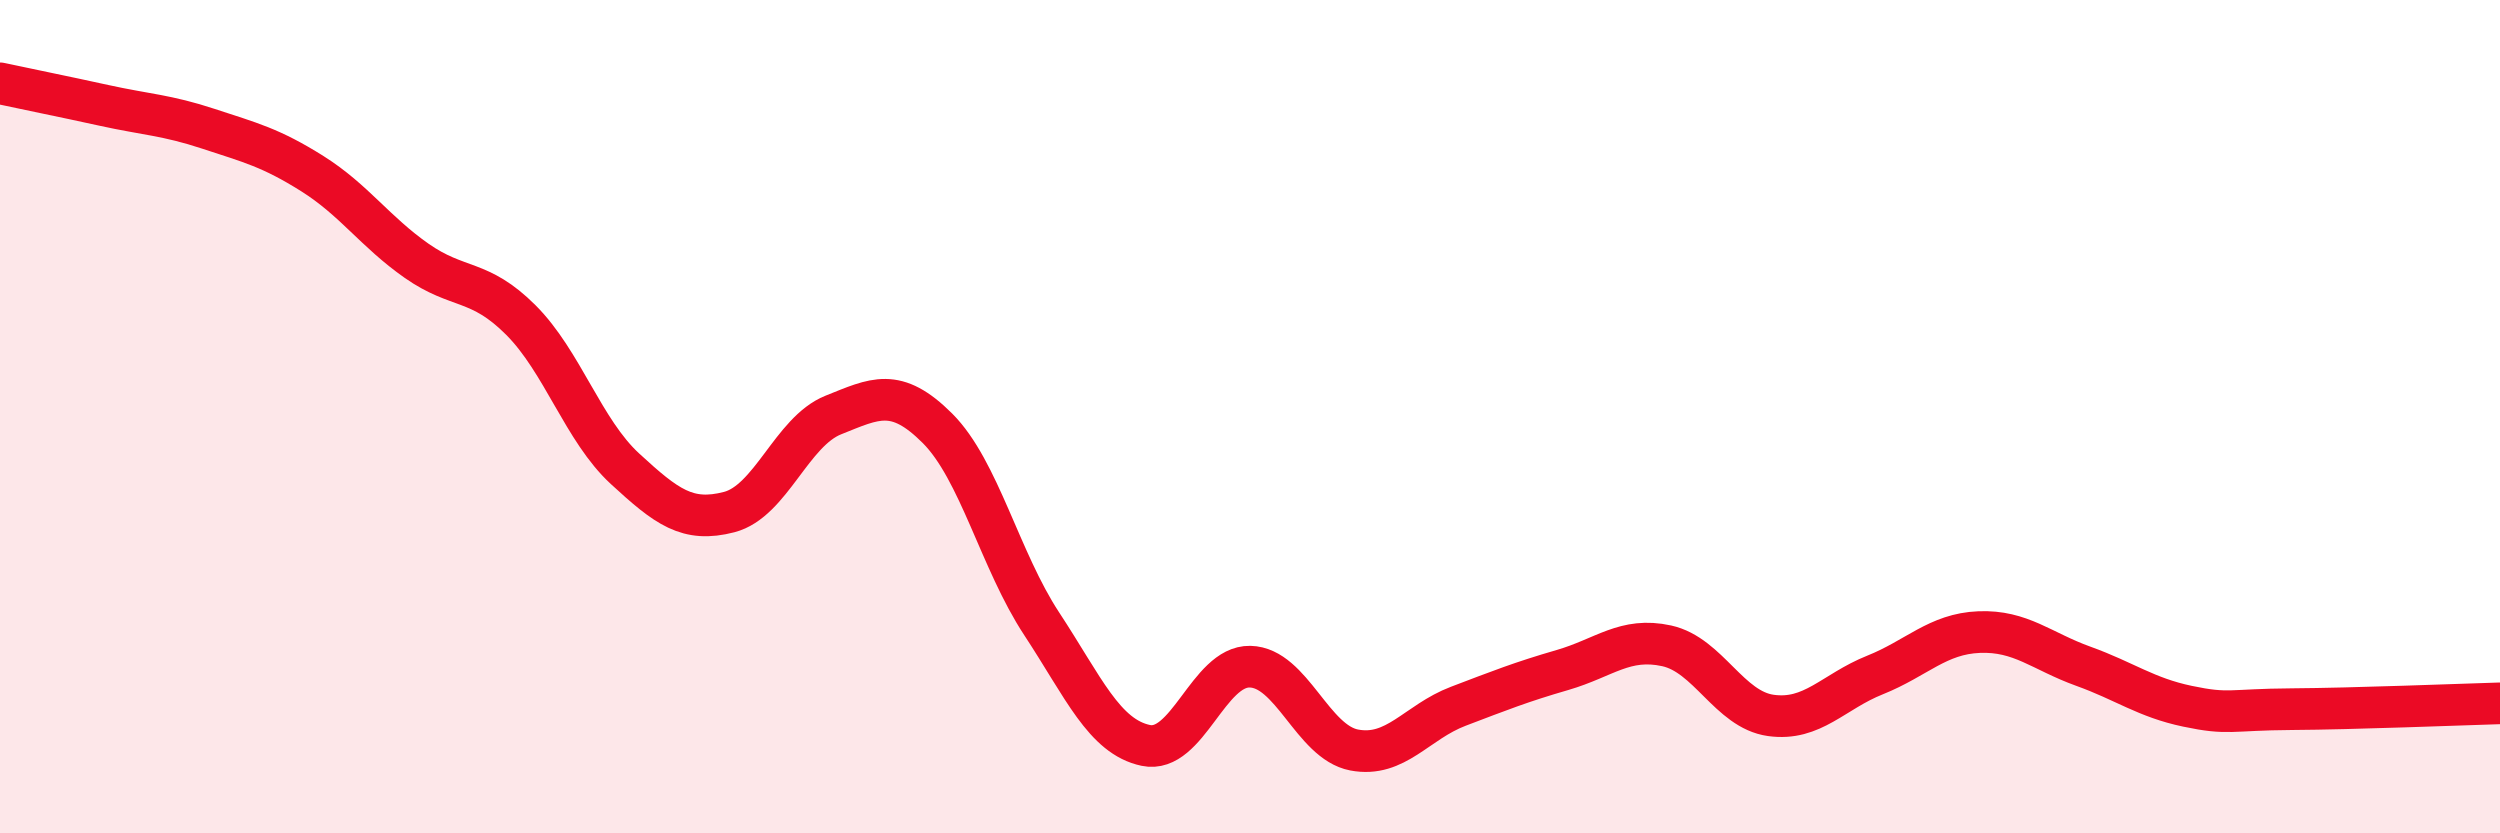
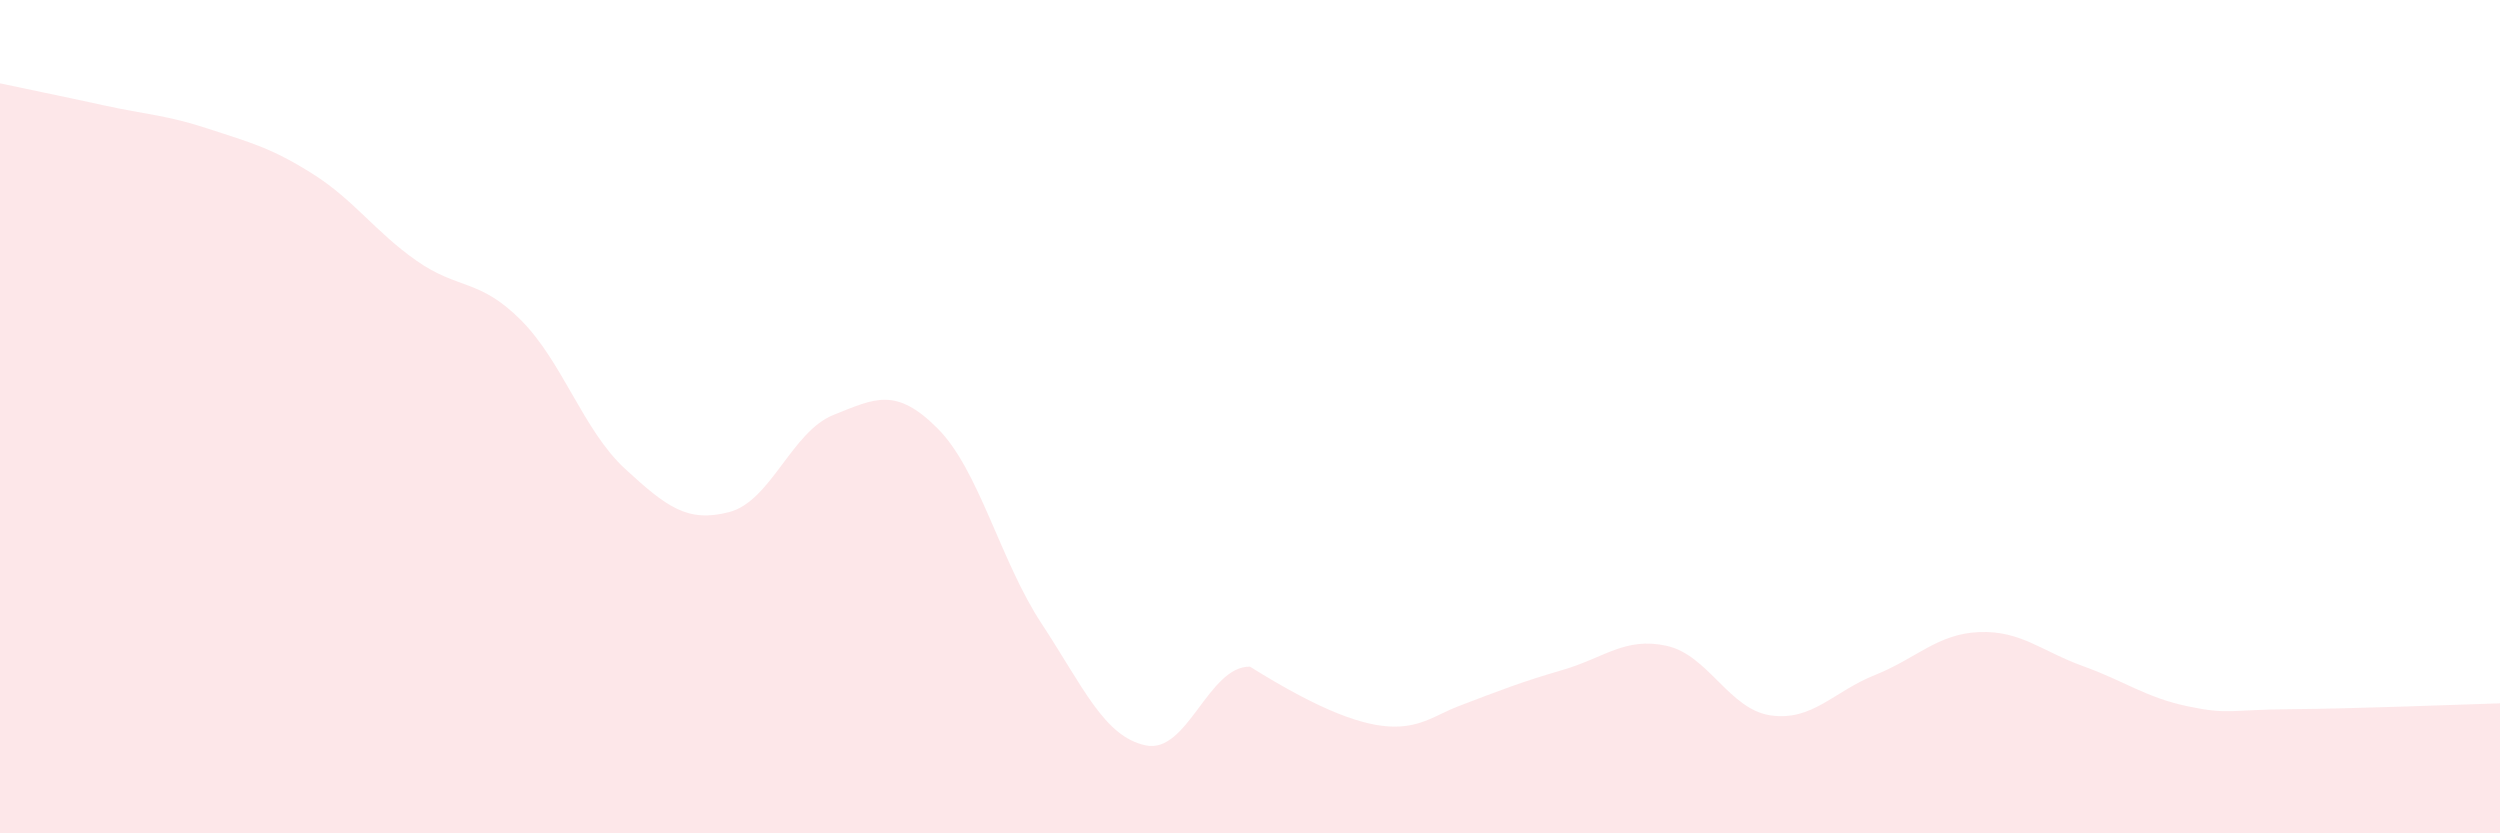
<svg xmlns="http://www.w3.org/2000/svg" width="60" height="20" viewBox="0 0 60 20">
-   <path d="M 0,2 C 0.5,2.11 1.5,2.31 2.5,2.53 C 3.5,2.75 4,2.76 5,3.09 C 6,3.42 6.5,3.54 7.5,4.17 C 8.5,4.8 9,5.56 10,6.26 C 11,6.96 11.5,6.68 12.5,7.68 C 13.5,8.68 14,10.33 15,11.25 C 16,12.17 16.5,12.55 17.5,12.29 C 18.5,12.03 19,10.36 20,9.96 C 21,9.56 21.5,9.28 22.5,10.28 C 23.5,11.28 24,13.45 25,14.97 C 26,16.49 26.5,17.68 27.5,17.89 C 28.5,18.1 29,15.98 30,16 C 31,16.02 31.5,17.81 32.5,18 C 33.5,18.19 34,17.33 35,16.95 C 36,16.57 36.5,16.37 37.5,16.08 C 38.5,15.79 39,15.28 40,15.5 C 41,15.72 41.5,17.03 42.5,17.17 C 43.5,17.31 44,16.6 45,16.2 C 46,15.8 46.5,15.21 47.5,15.17 C 48.5,15.13 49,15.63 50,15.99 C 51,16.35 51.5,16.74 52.5,16.95 C 53.5,17.16 53.5,17.03 55,17.02 C 56.5,17.01 59,16.91 60,16.88L60 20L0 20Z" fill="#EB0A25" opacity="0.1" stroke-linecap="round" stroke-linejoin="round" />
-   <path d="M 0,2 C 0.5,2.11 1.5,2.31 2.5,2.53 C 3.5,2.75 4,2.76 5,3.09 C 6,3.42 6.5,3.54 7.5,4.17 C 8.5,4.8 9,5.56 10,6.26 C 11,6.96 11.5,6.68 12.5,7.68 C 13.5,8.68 14,10.33 15,11.25 C 16,12.17 16.5,12.55 17.5,12.29 C 18.5,12.03 19,10.36 20,9.96 C 21,9.56 21.5,9.28 22.5,10.28 C 23.5,11.28 24,13.45 25,14.97 C 26,16.49 26.5,17.68 27.5,17.89 C 28.5,18.1 29,15.98 30,16 C 31,16.02 31.5,17.81 32.5,18 C 33.5,18.19 34,17.33 35,16.95 C 36,16.57 36.5,16.37 37.5,16.08 C 38.5,15.79 39,15.28 40,15.5 C 41,15.72 41.5,17.03 42.5,17.17 C 43.5,17.31 44,16.6 45,16.2 C 46,15.8 46.5,15.21 47.5,15.17 C 48.5,15.13 49,15.63 50,15.99 C 51,16.35 51.5,16.74 52.5,16.95 C 53.5,17.16 53.5,17.03 55,17.02 C 56.5,17.01 59,16.91 60,16.88" stroke="#EB0A25" stroke-width="1" fill="none" stroke-linecap="round" stroke-linejoin="round" />
+   <path d="M 0,2 C 0.5,2.11 1.5,2.31 2.5,2.53 C 3.5,2.75 4,2.76 5,3.09 C 6,3.42 6.5,3.54 7.5,4.17 C 8.5,4.8 9,5.56 10,6.26 C 11,6.96 11.5,6.68 12.5,7.68 C 13.5,8.68 14,10.33 15,11.25 C 16,12.17 16.5,12.55 17.5,12.29 C 18.5,12.03 19,10.36 20,9.96 C 21,9.56 21.5,9.28 22.5,10.28 C 23.5,11.28 24,13.45 25,14.97 C 26,16.49 26.5,17.68 27.5,17.89 C 28.5,18.1 29,15.98 30,16 C 33.5,18.19 34,17.33 35,16.95 C 36,16.57 36.5,16.37 37.5,16.08 C 38.5,15.79 39,15.28 40,15.5 C 41,15.72 41.5,17.03 42.5,17.17 C 43.5,17.31 44,16.6 45,16.2 C 46,15.8 46.5,15.21 47.5,15.17 C 48.5,15.13 49,15.63 50,15.99 C 51,16.35 51.5,16.74 52.5,16.95 C 53.5,17.16 53.5,17.03 55,17.02 C 56.5,17.01 59,16.91 60,16.88L60 20L0 20Z" fill="#EB0A25" opacity="0.1" stroke-linecap="round" stroke-linejoin="round" />
</svg>